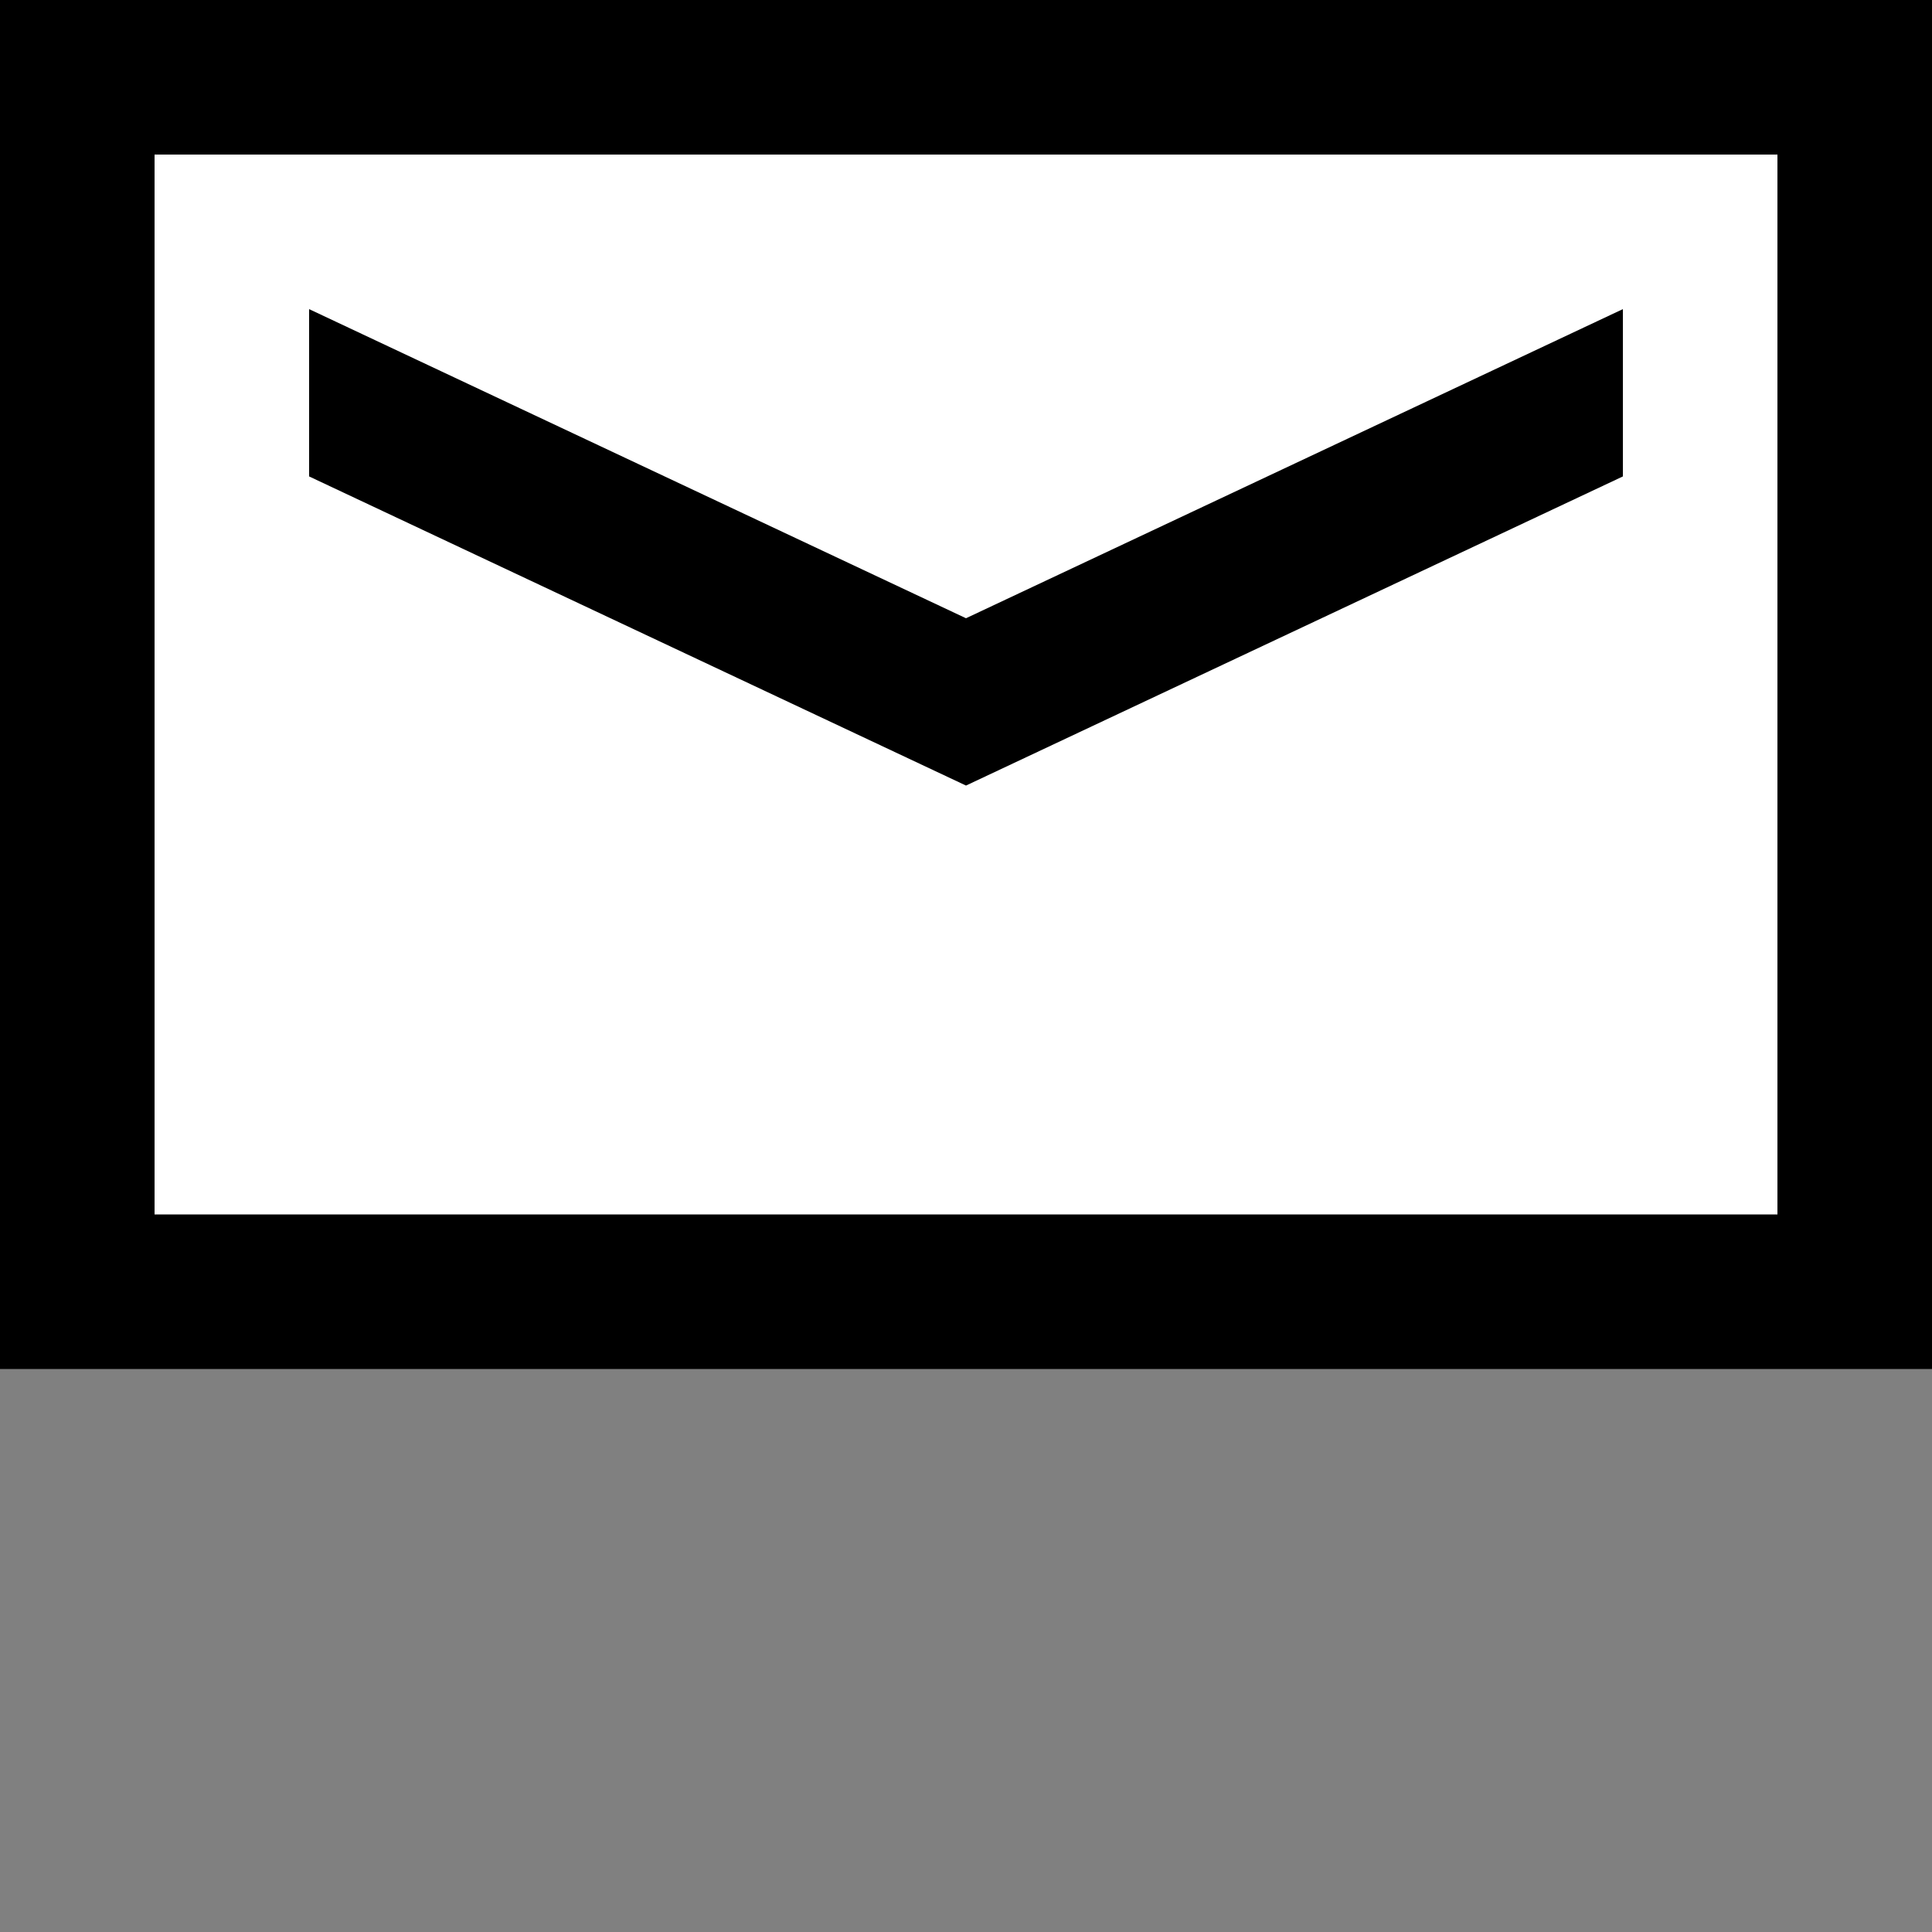
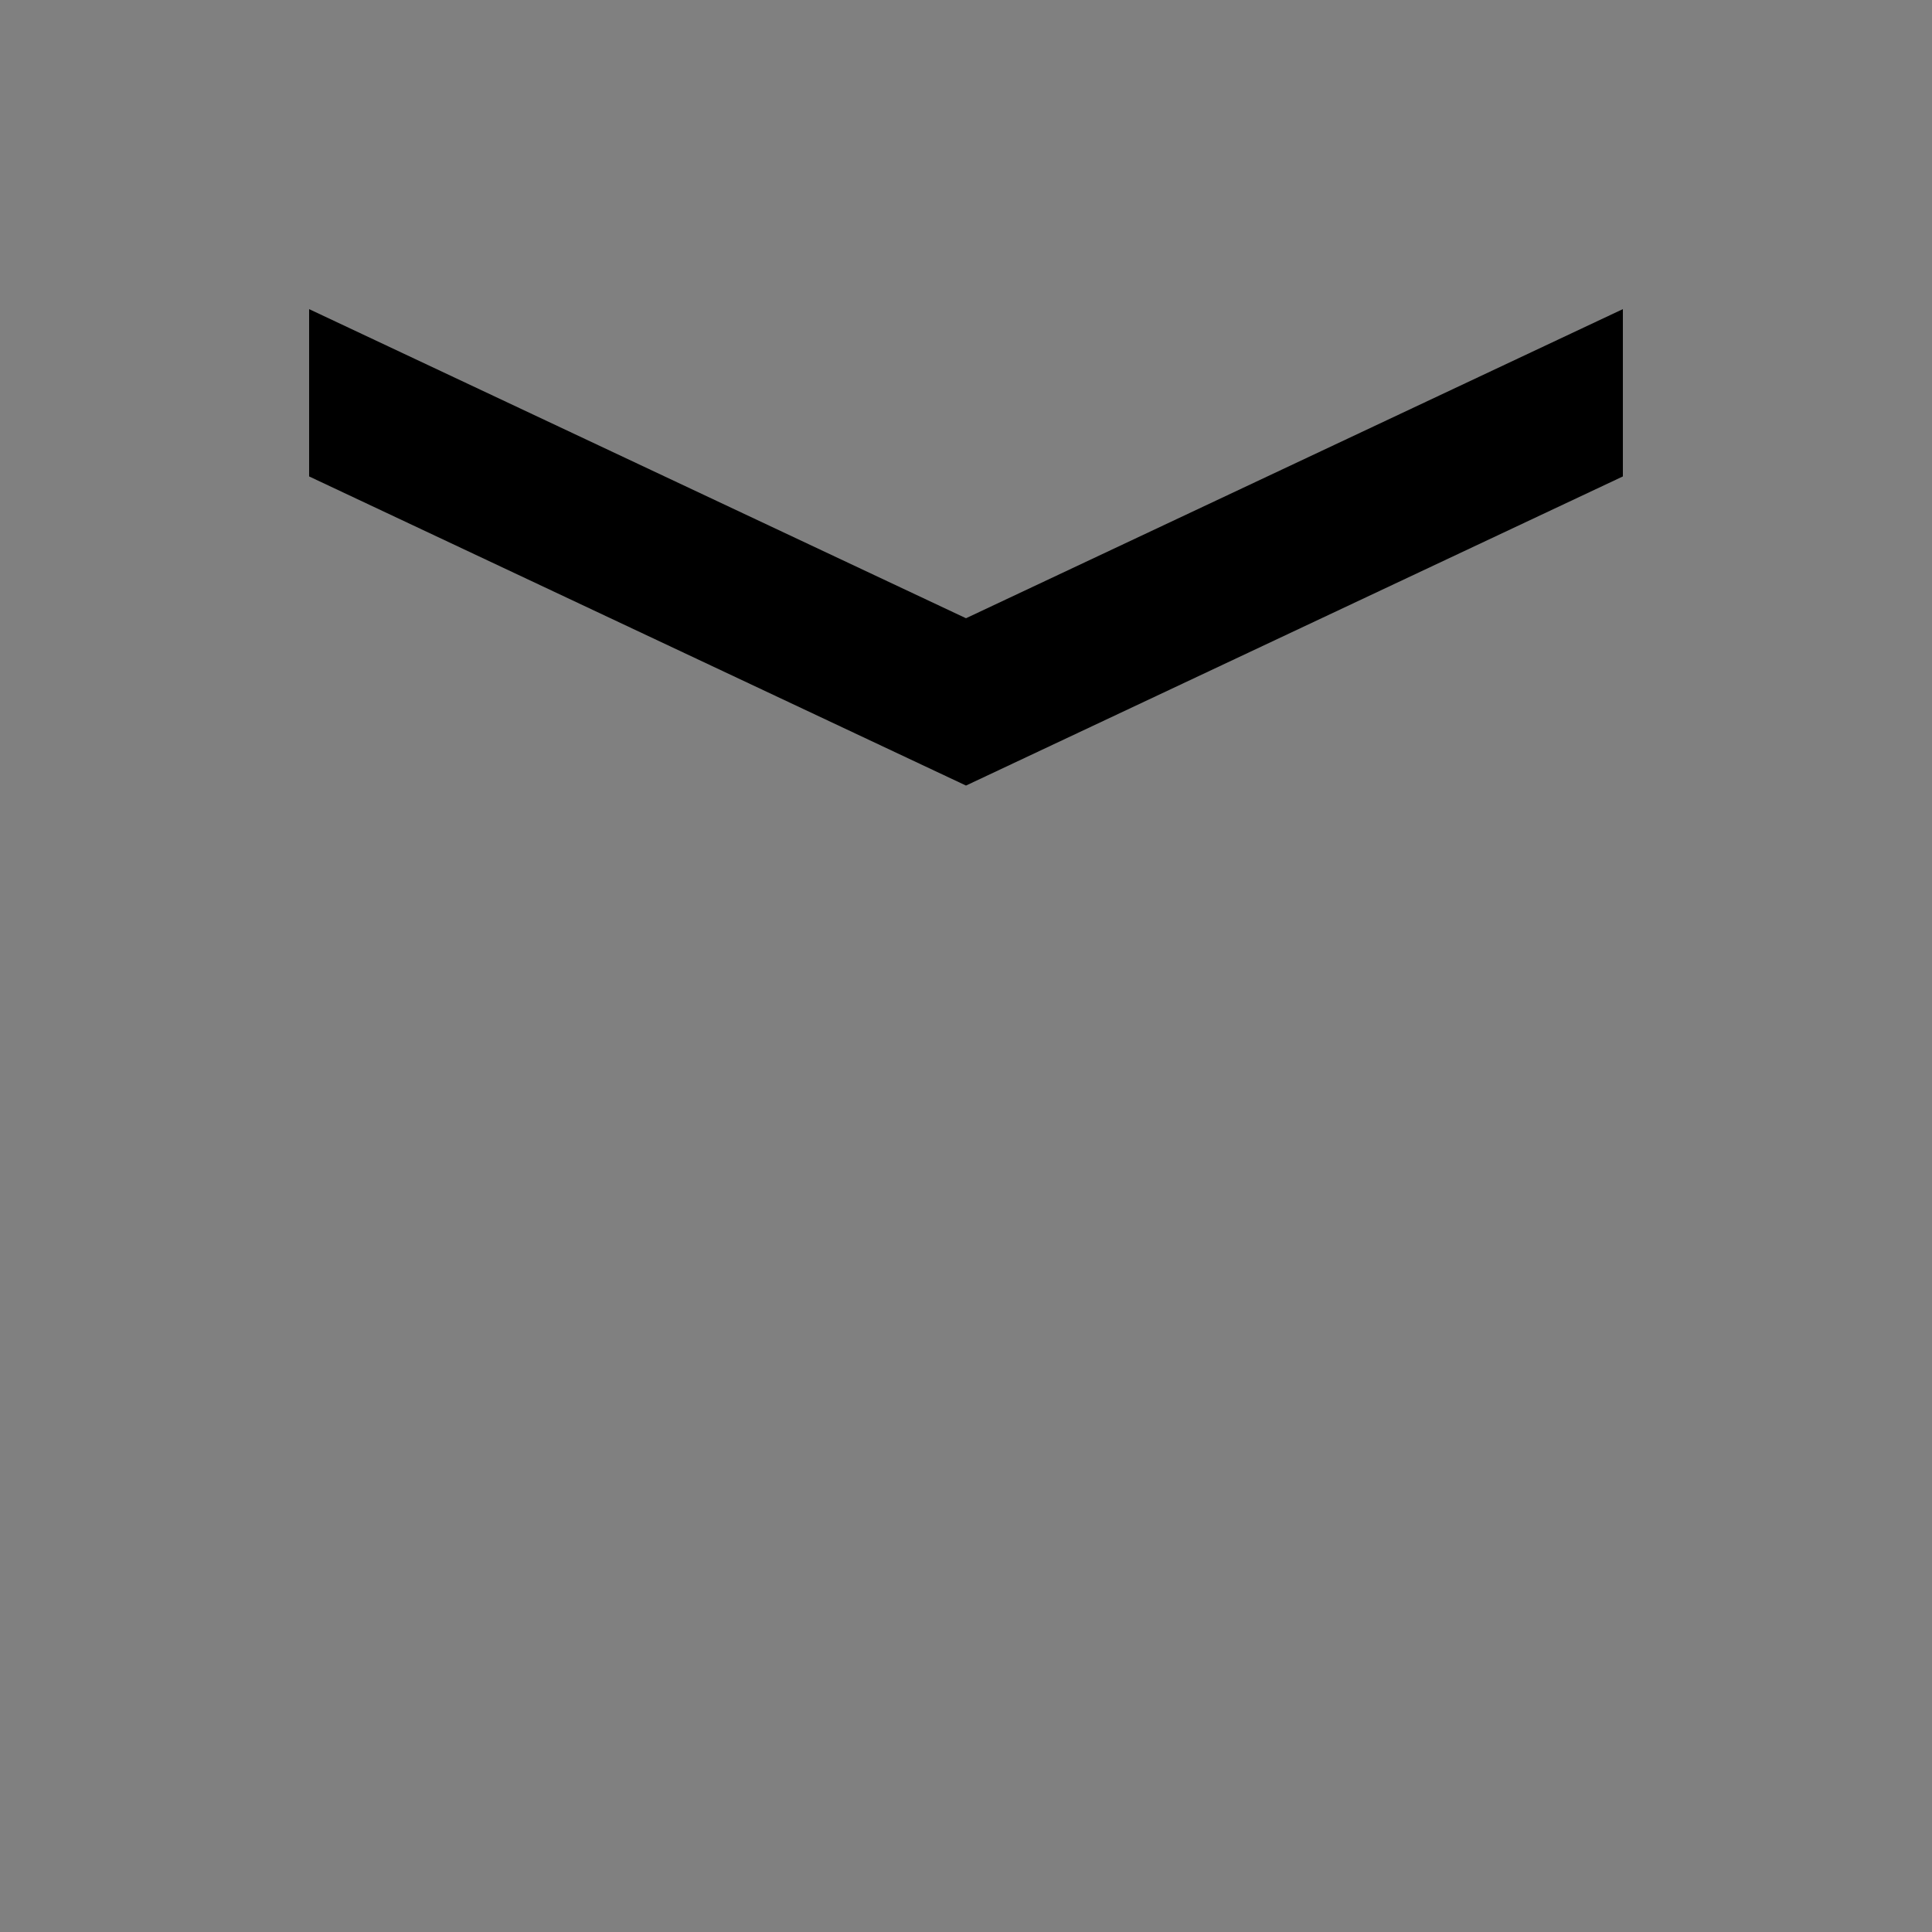
<svg xmlns="http://www.w3.org/2000/svg" id="Layer_2" viewBox="0 0 50 50">
  <rect x="0" y="0" width="50" height="50" fill="#808080" stroke="none" />
  <defs>
    <style>.cls-1{fill:none;}.cls-2{fill:#fff;}</style>
  </defs>
  <g id="Layer_1-2">
    <g id="Group_302">
-       <rect class="cls-1" width="50" height="50" />
-     </g>
+       </g>
    <g id="Component_46_1">
-       <rect id="Rectangle_278" width="50" height="35.43" />
-       <rect id="Rectangle_279" class="cls-2" x="4" y="4" width="42" height="27.43" />
-     </g>
+       </g>
    <polygon points="42 12.33 25 20.33 8 12.33 8 8 25 16 42 8 42 12.33" />
  </g>
</svg>